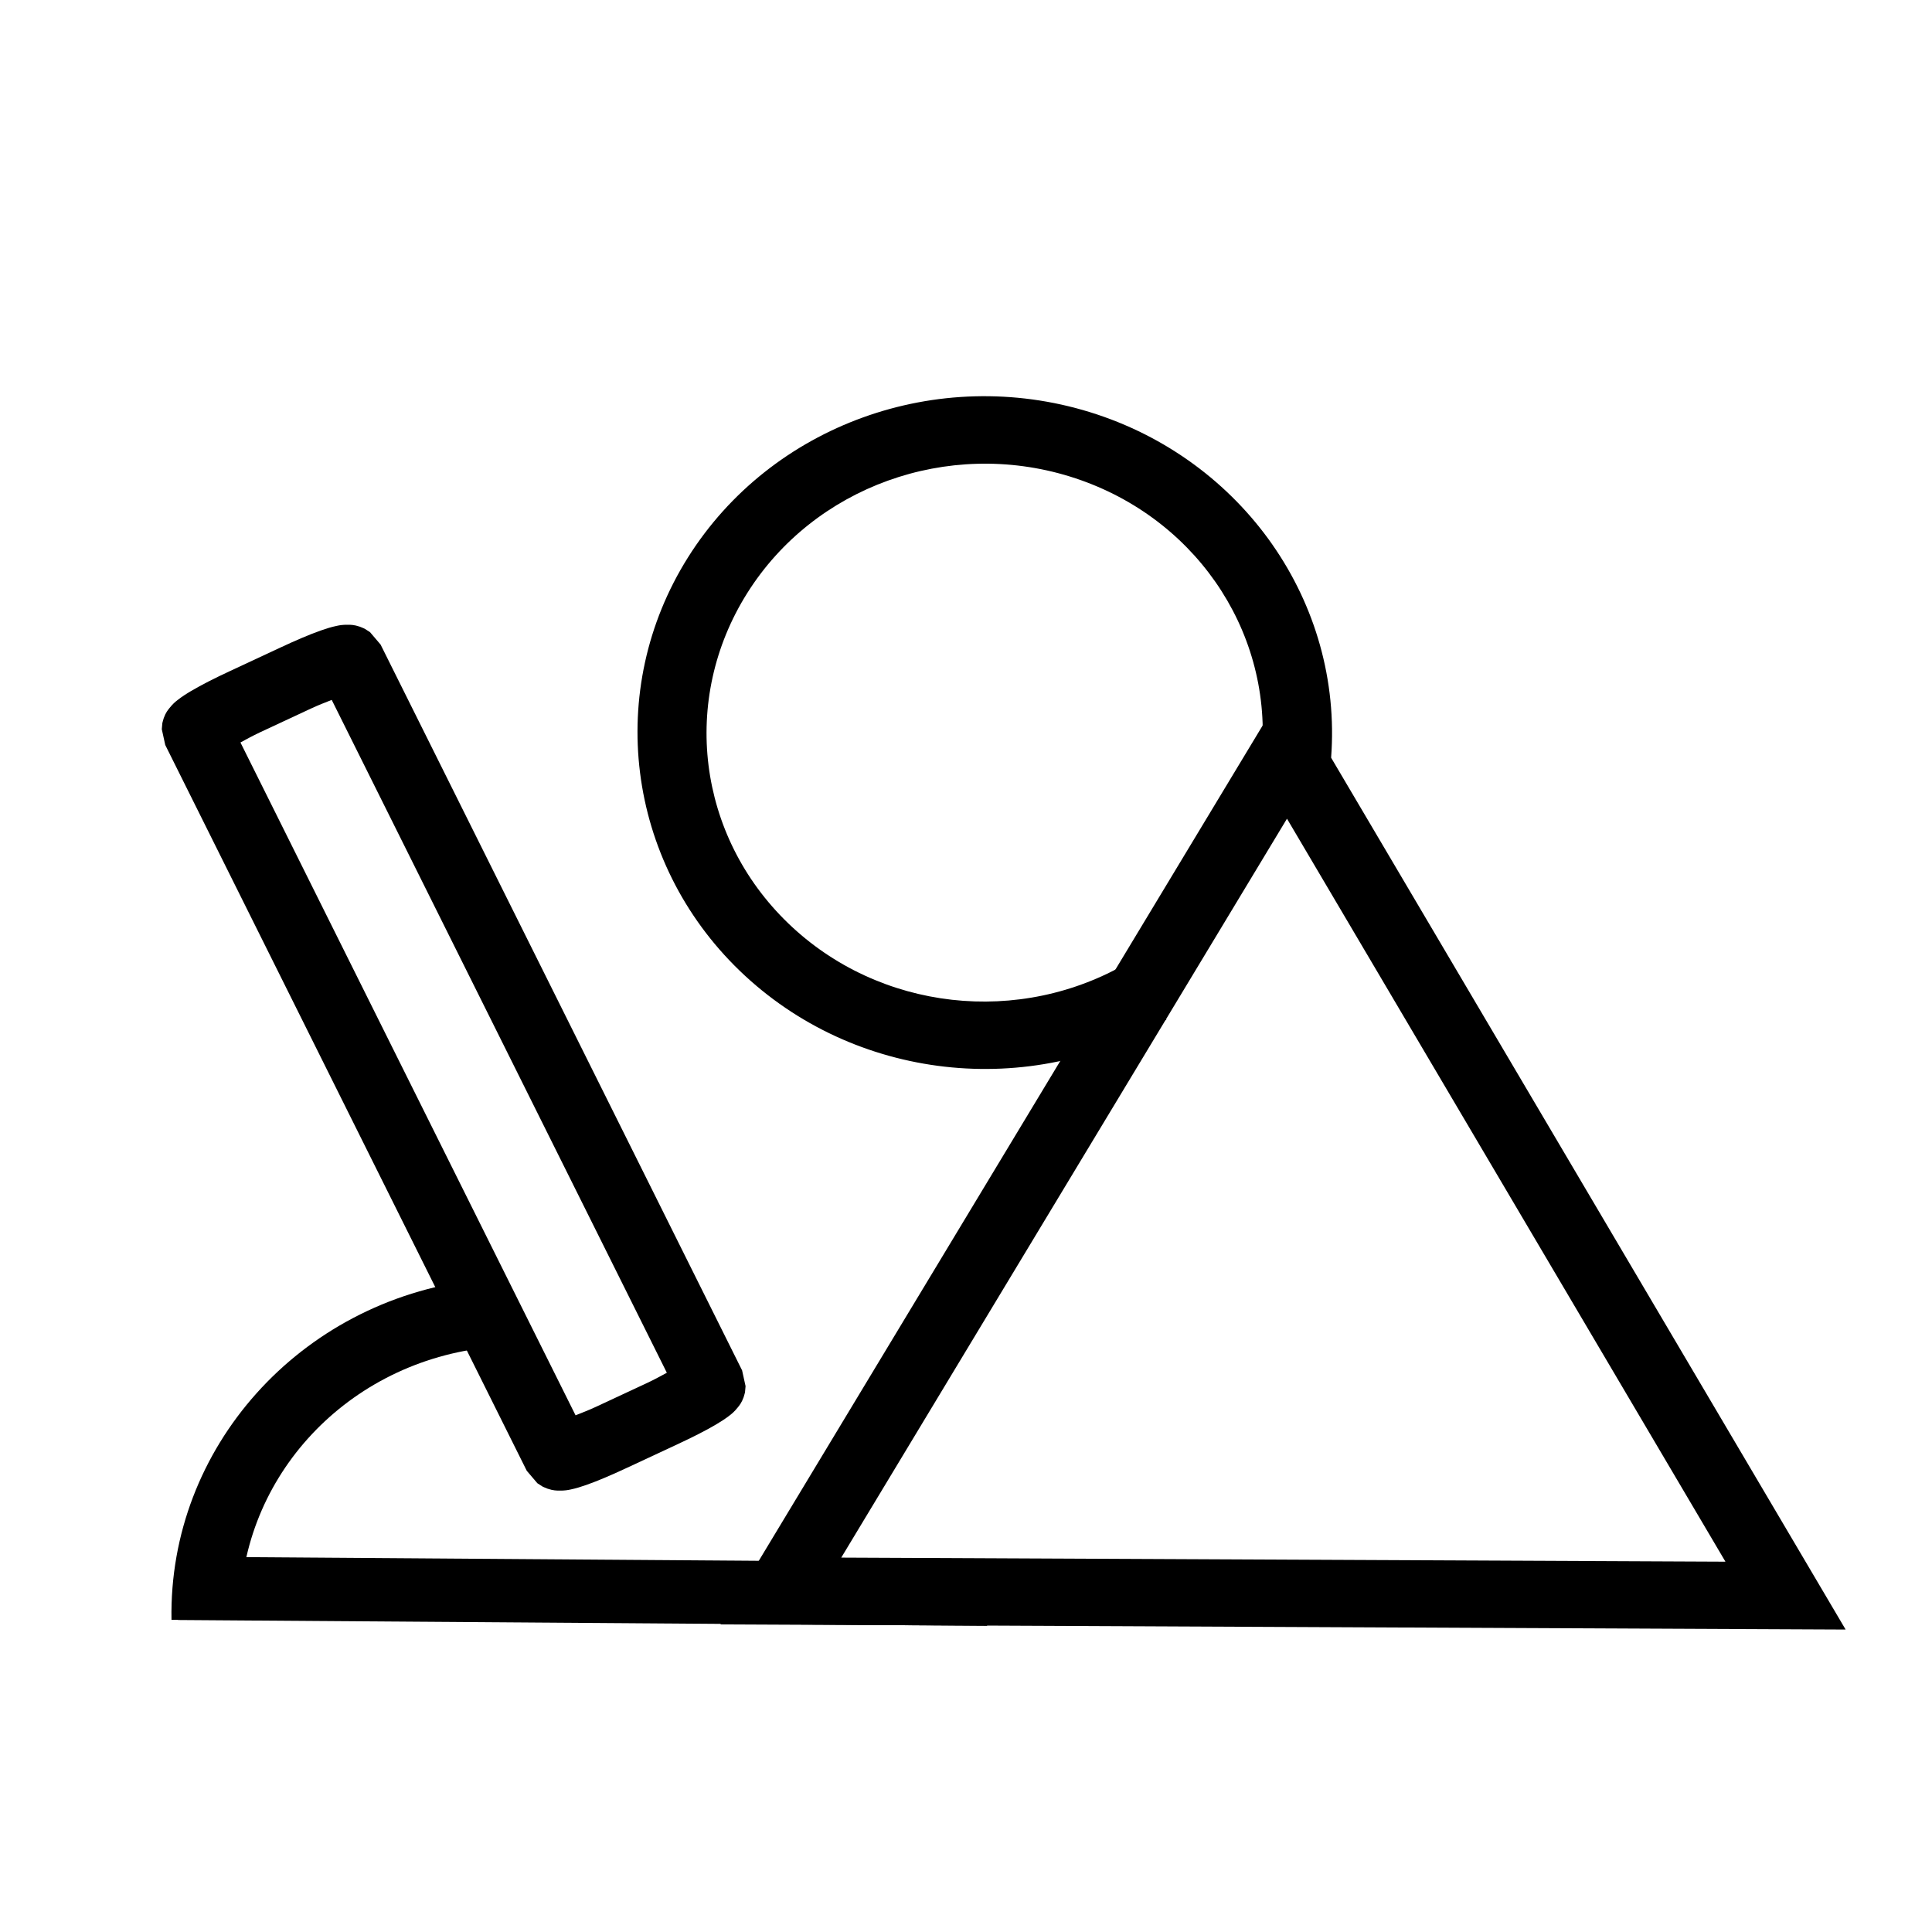
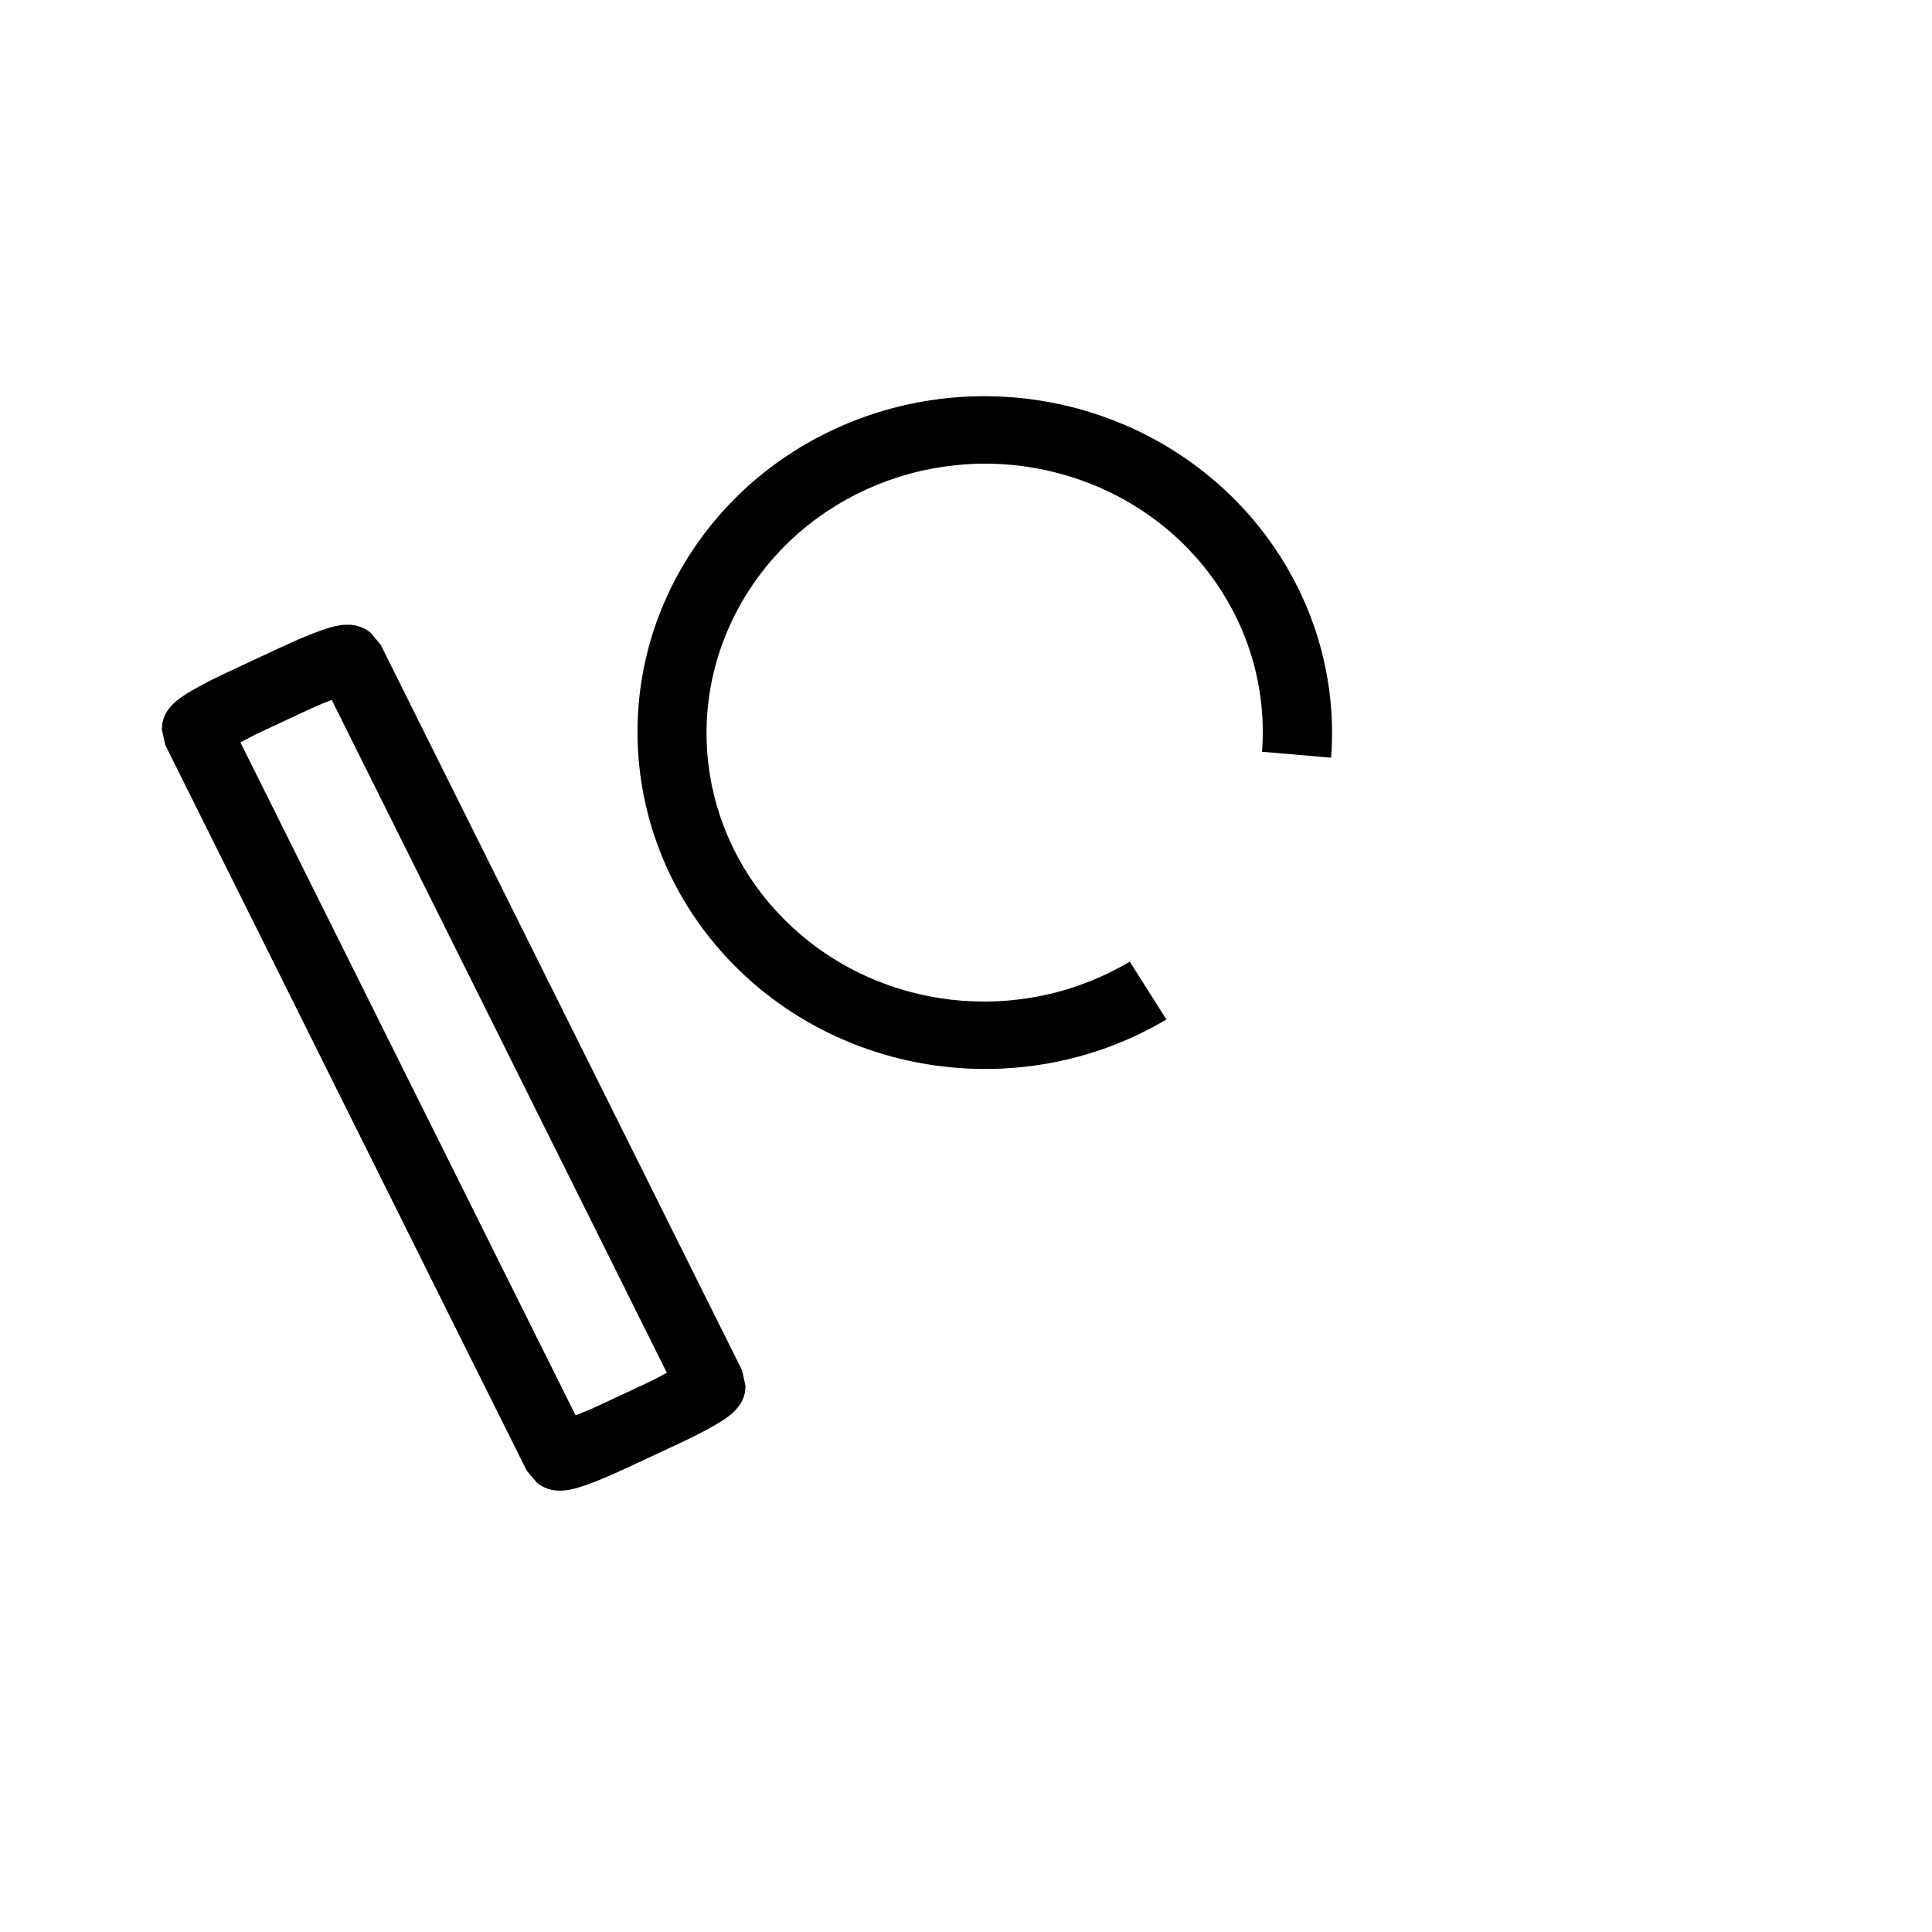
<svg xmlns="http://www.w3.org/2000/svg" fill="#000000" width="800px" height="800px" version="1.1" viewBox="144 144 512 512">
  <g>
-     <path d="m485.24 325.28-75.16 124.6-75.16 124.6 15.969 0.074 133.12 0.609 149.1 0.684-73.934-125.29zm-0.176 35.684 58.102 98.449 58.094 98.449-234.32-1.078 59.059-97.91z" />
    <path d="m481.21 288.34c-11.297-16.184-28.066-28.824-48.305-35.094-40.477-12.539-84.504 3.379-106.57 38.453s-16.43 80.516 13.727 109.59 76.918 34.336 113.05 12.883l-9.715-15.324c-29.121 17.285-66.445 13.039-90.523-10.176-24.074-23.211-28.594-59.285-10.852-87.492 17.742-28.207 53.082-40.941 85.52-30.895 32.438 10.047 53.387 40.09 50.902 72.941l18.316 1.566c1.551-20.516-4.266-40.277-15.562-56.461z" />
-     <path d="m191.27 556.53-0.125 16.789 214.45 1.539 0.125-16.789z" fill-rule="evenodd" />
    <path d="m204.9 321.86c-3.965 1.848-7.516 3.637-10.23 5.246-1.359 0.805-2.477 1.52-3.656 2.449-0.59 0.465-1.18 0.941-2.07 2.051-0.445 0.555-1.012 1.211-1.547 2.688-0.133 0.371-0.367 1.309-0.371 1.324-0.004 0.016-0.148 1.617-0.148 1.629 0 0.027 0.906 4.164 0.918 4.184l95.801 192.34c0.012 0.023 2.789 3.285 2.812 3.301 0.012 0.008 1.398 0.895 1.41 0.902 0.016 0.008 0.922 0.418 1.301 0.547 1.527 0.516 2.41 0.496 3.137 0.504 1.449 0.016 2.203-0.133 2.945-0.289 1.488-0.312 2.762-0.715 4.258-1.238 2.992-1.051 6.648-2.625 10.613-4.477l13.488-6.289c3.965-1.848 7.516-3.637 10.23-5.246 1.355-0.809 2.477-1.52 3.656-2.449 0.59-0.465 1.18-0.941 2.07-2.051 0.445-0.555 1.012-1.211 1.547-2.688 0.133-0.367 0.367-1.309 0.371-1.324s0.148-1.617 0.148-1.629c0-0.027-0.906-4.164-0.918-4.184l-95.801-192.34c-0.012-0.023-2.789-3.285-2.812-3.301-0.012-0.008-1.398-0.895-1.41-0.902-0.016-0.008-0.922-0.418-1.301-0.547-1.527-0.516-2.41-0.496-3.137-0.504-1.449-0.016-2.203 0.133-2.945 0.289-1.488 0.312-2.762 0.715-4.258 1.238-2.992 1.051-6.648 2.625-10.613 4.477zm8.062 16.184 13.488-6.289c2.144-1 3.703-1.562 5.461-2.273l88.809 178.31c-1.672 0.887-3.098 1.715-5.242 2.715l-13.488 6.289c-2.144 1-3.703 1.562-5.461 2.277l-88.809-178.31c1.668-0.887 3.098-1.715 5.242-2.715z" />
-     <path d="m269.89 483.22c-46.371 5.644-81.266 44.414-80.441 90.055l18.172-0.199c-0.652-36.254 26.98-67.285 64.59-71.863z" />
  </g>
</svg>